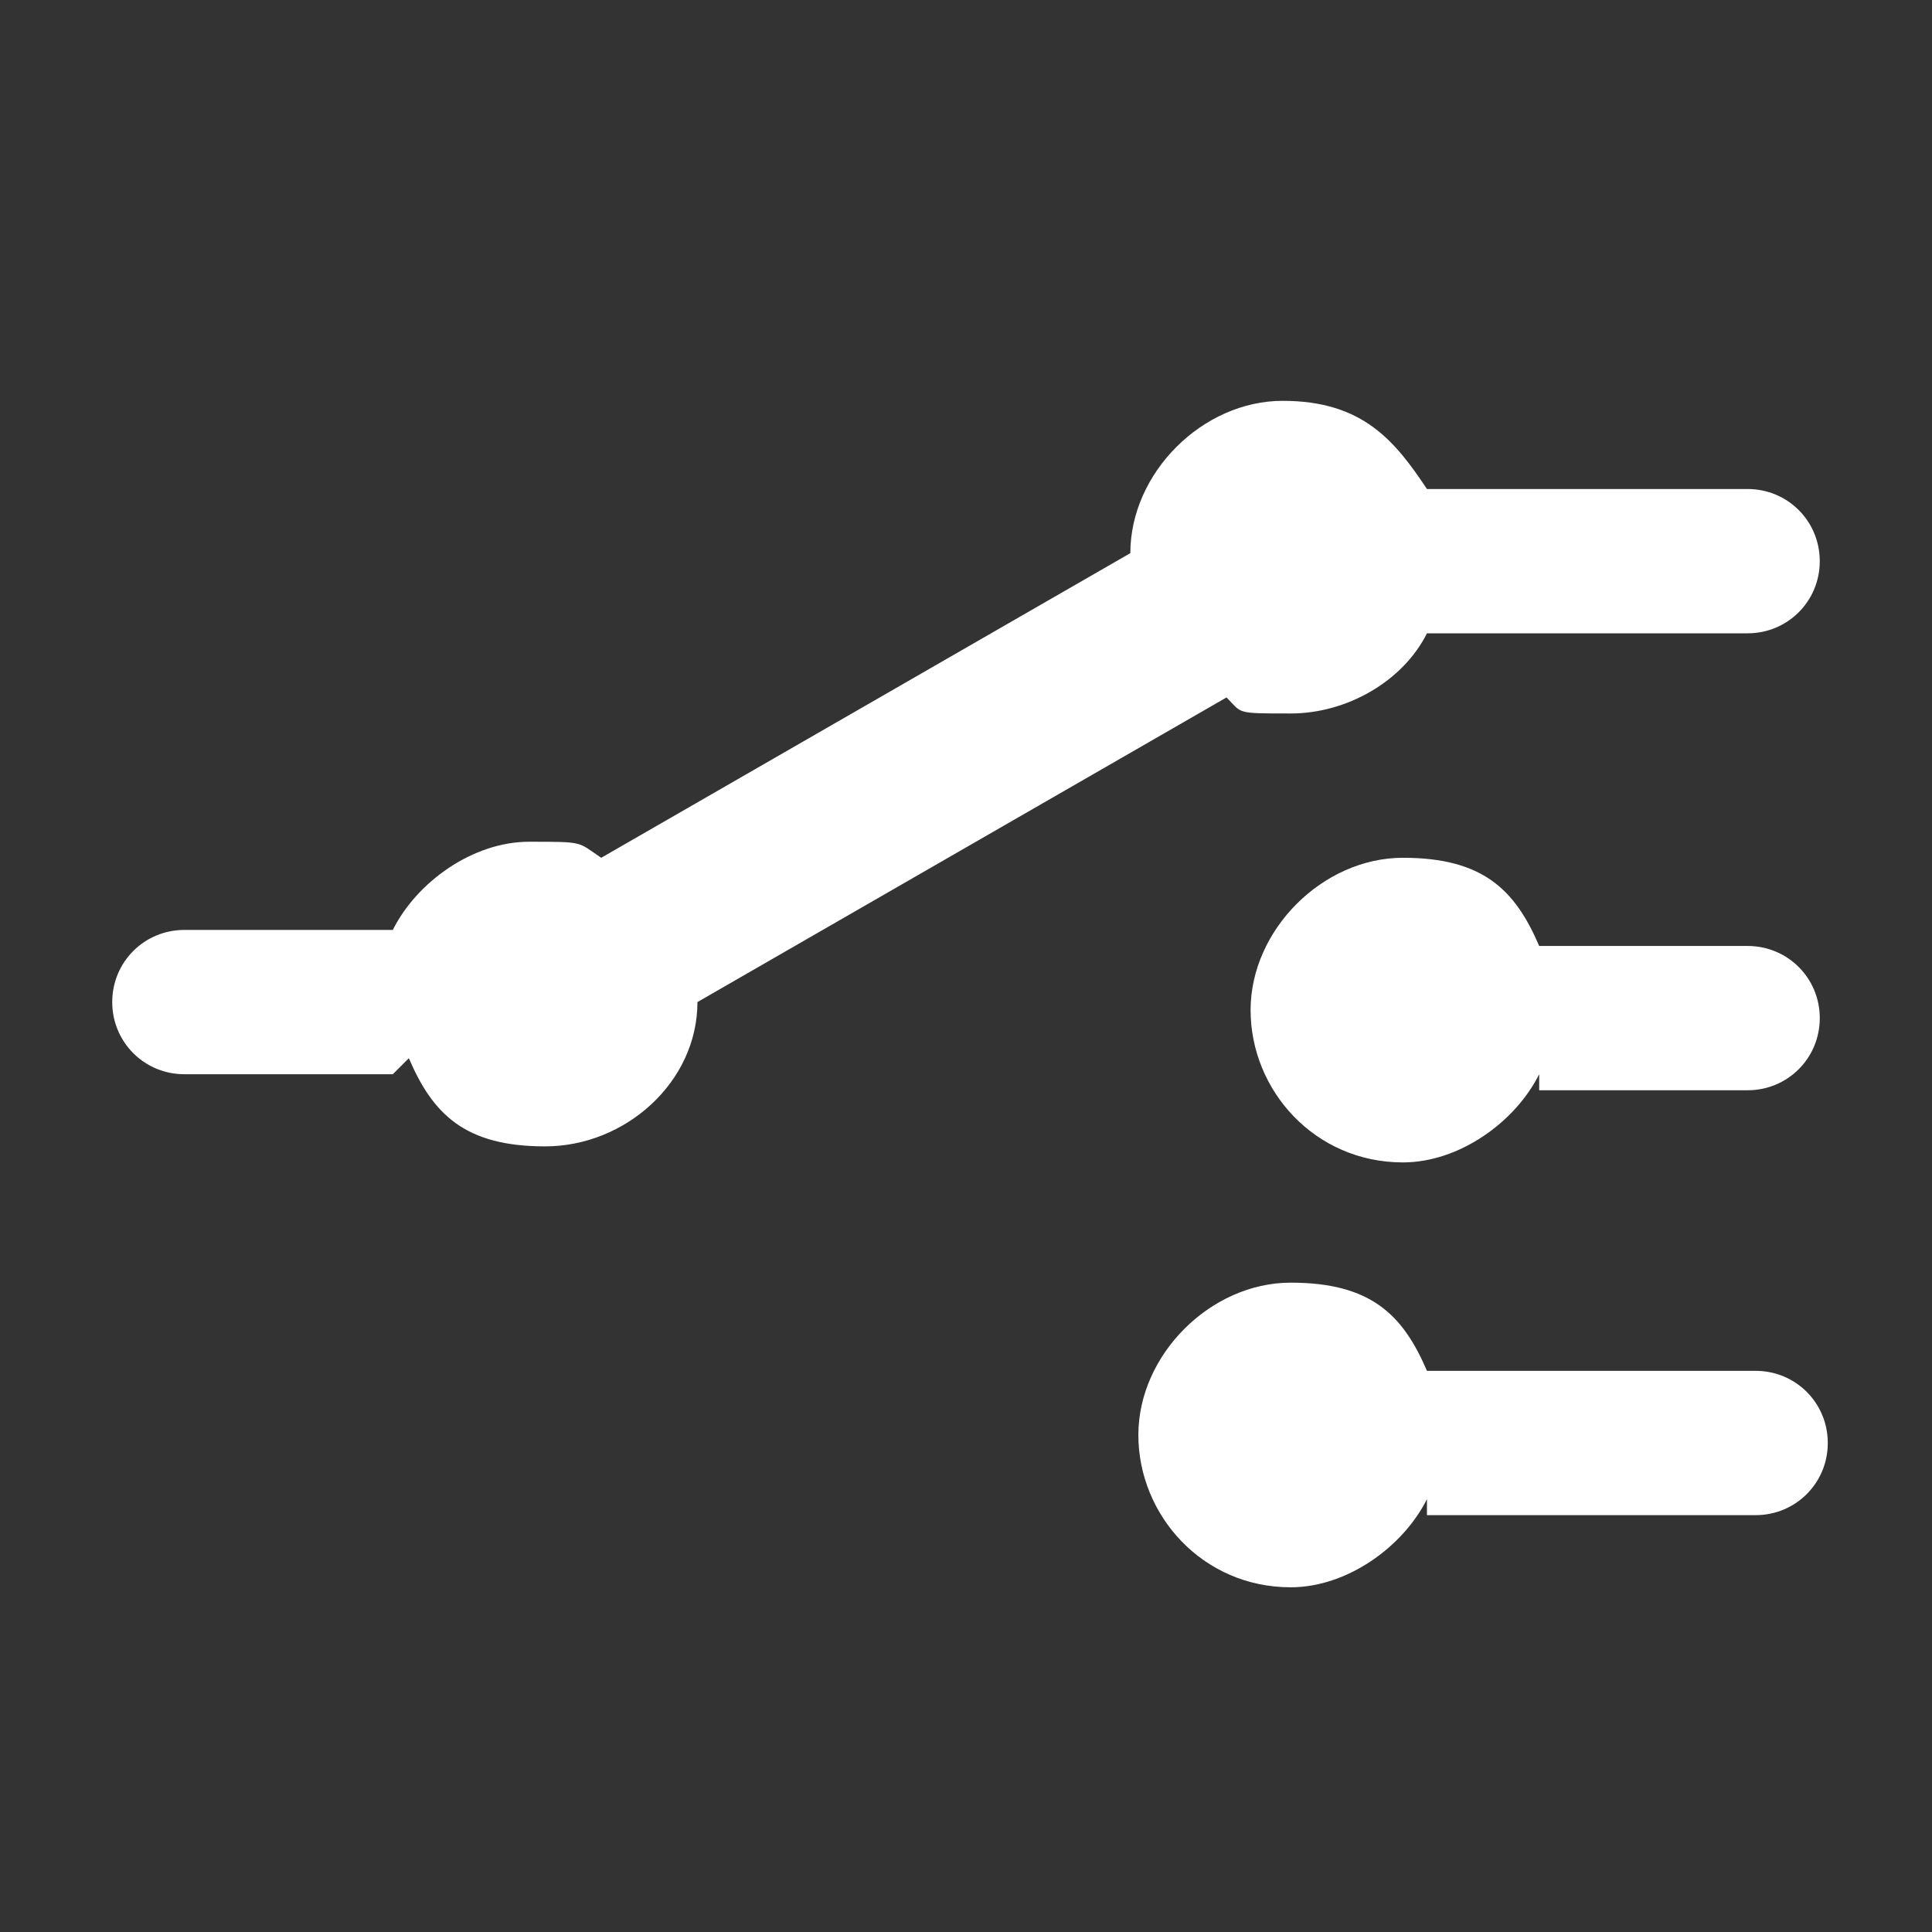
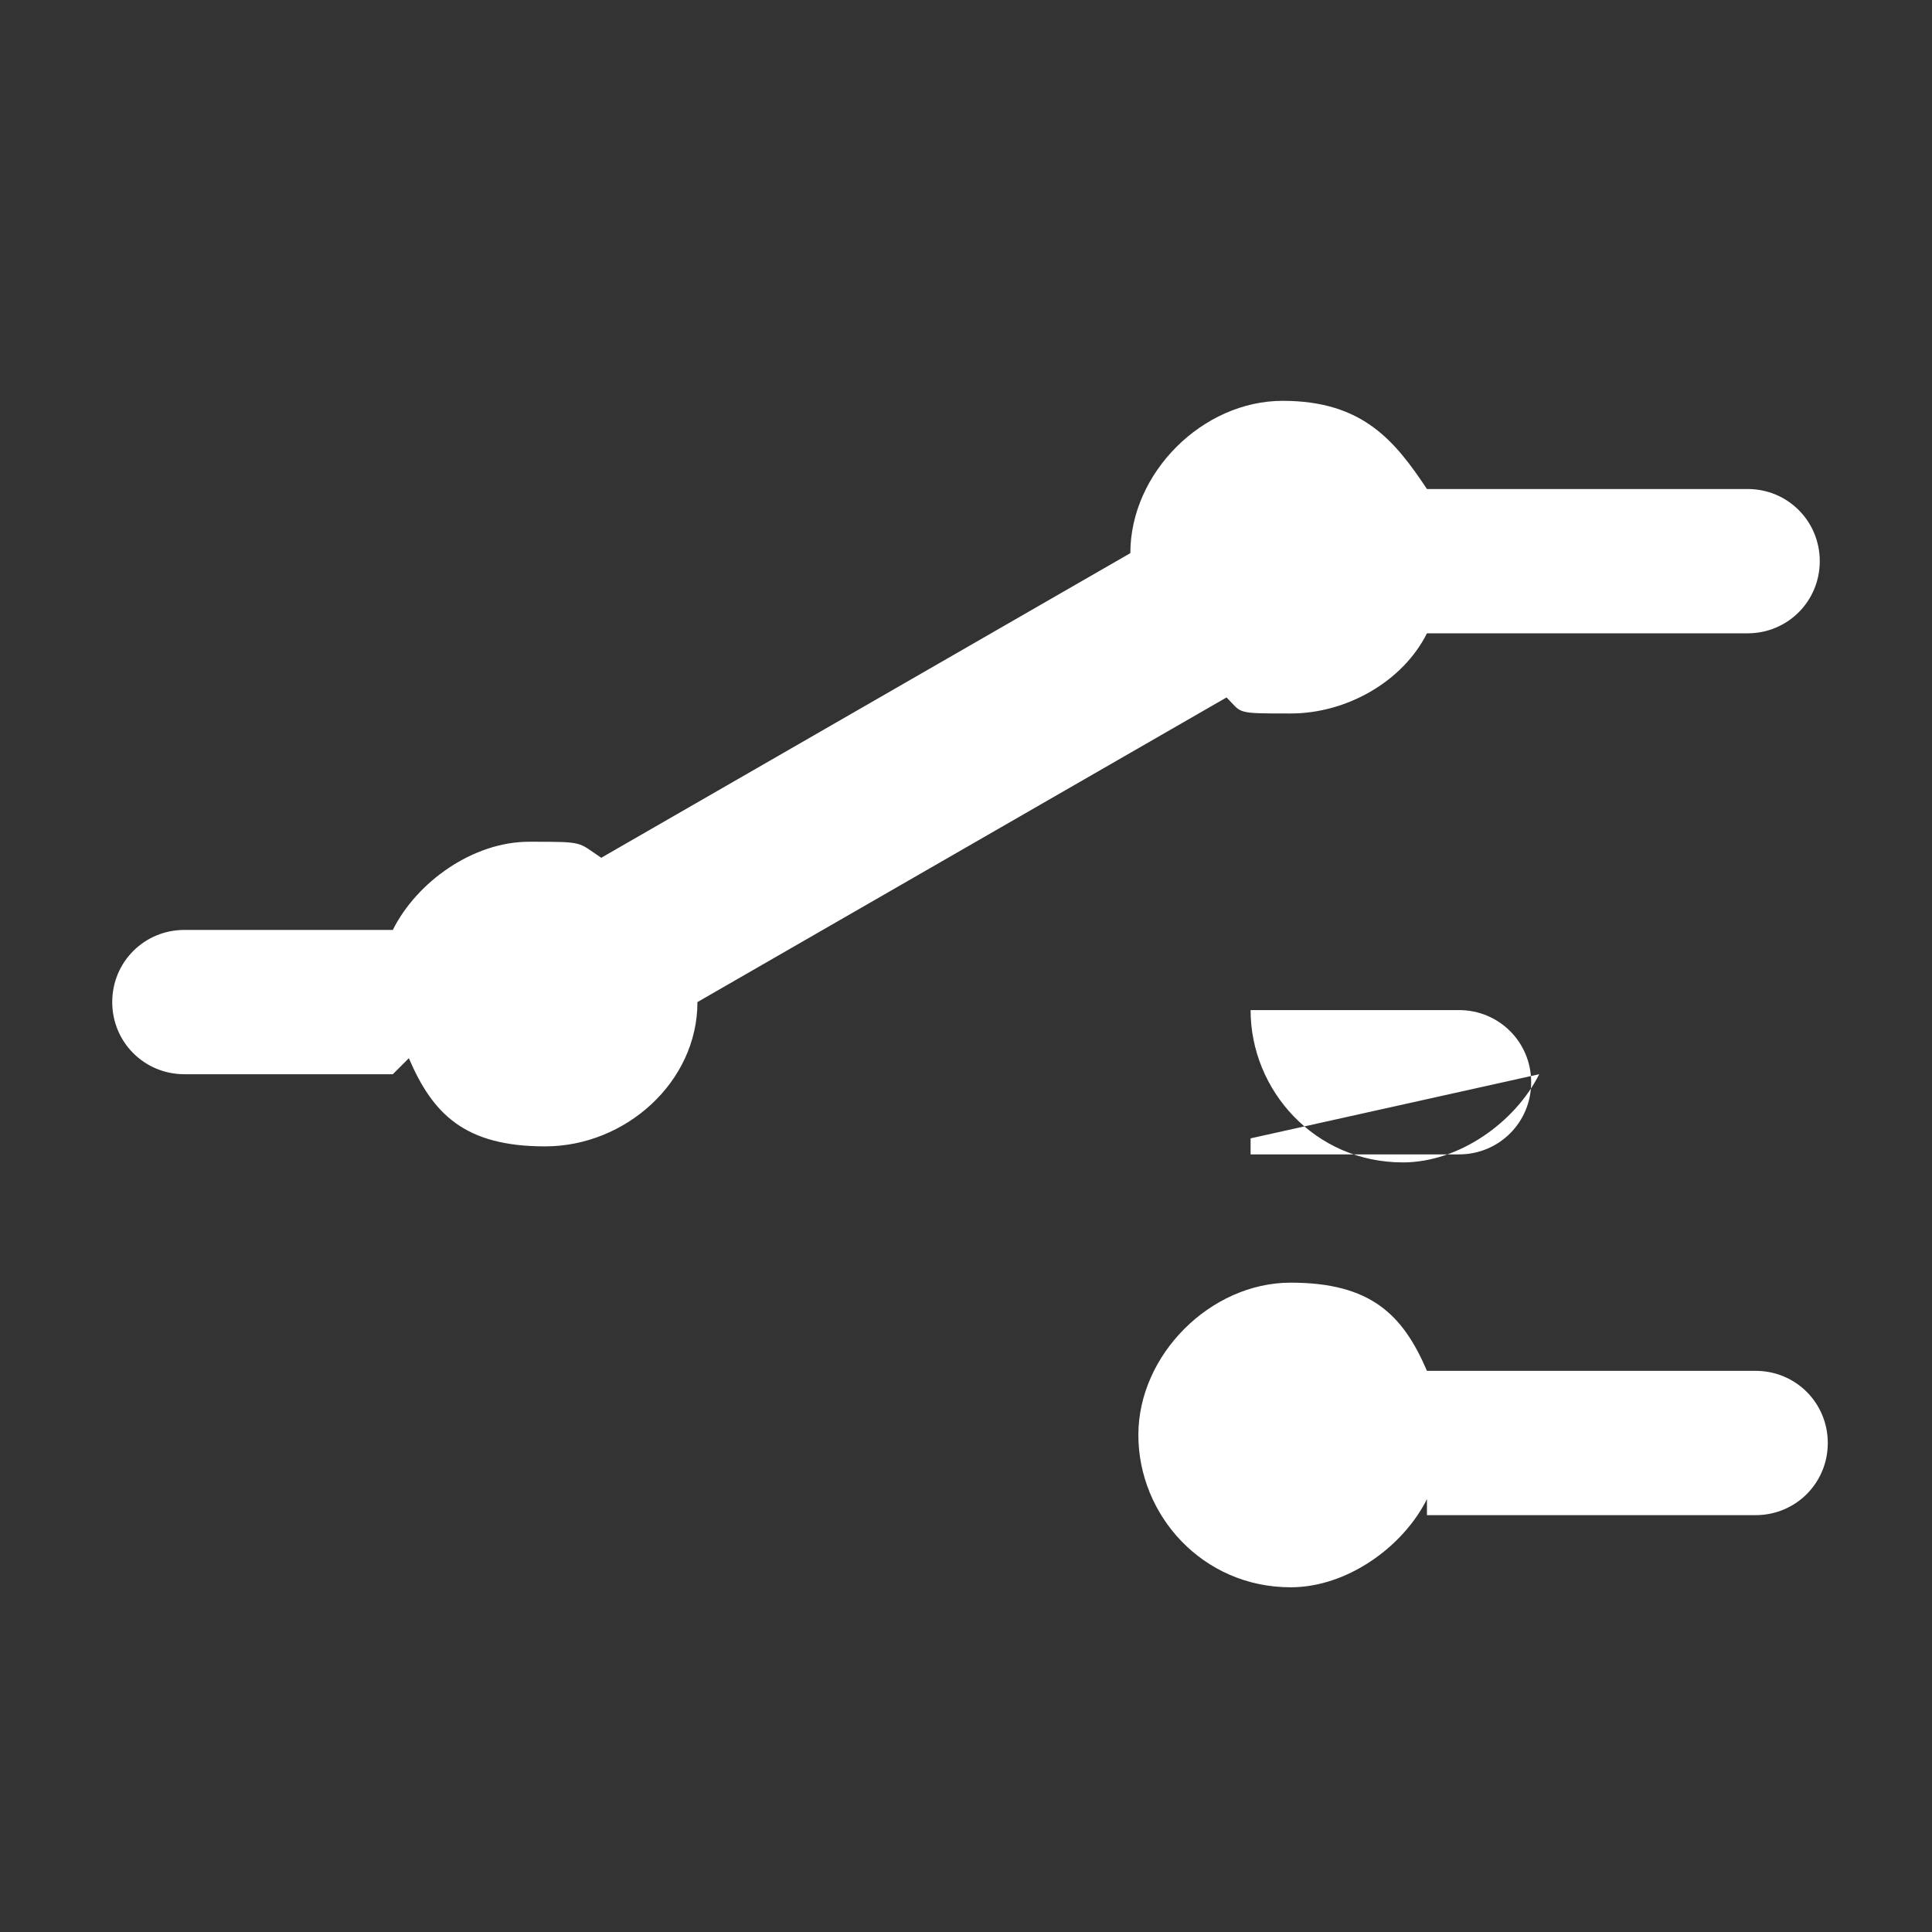
- <svg xmlns="http://www.w3.org/2000/svg" xmlns:ns1="http://www.serif.com/" id="Vrstva_1" width="24.1" height="24.1" version="1.1" viewBox="0 0 24.1 24.1">
+ <svg xmlns="http://www.w3.org/2000/svg" id="Vrstva_1" width="24.1" height="24.1" version="1.1" viewBox="0 0 24.1 24.1">
  <rect x="0" y="0" width="24.1" height="24.1" fill="#333333" stroke="none" />
  <defs>
    <style>
      .st0 {
        fill: none;
      }

      .st1 {
        fill: #fff;
        fill-rule: evenodd;
      }
    </style>
  </defs>
-   <rect id="Přepínače-linek" class="st0" x="-699.4" y="-699.4" width="1422.9" height="1422.9" ns1:id="PŇá√īep‚ąö‚Č†naŇĄńáe linek" />
-   <path class="st1" d="M19.2,13.4c-.3.6-1,1.1-1.7,1.1-1.1,0-1.9-.9-1.9-1.9s.9-1.9,1.9-1.9,1.4.4,1.7,1.1h2.6c.5,0,.9.4.9.9s-.4.9-.9.9h-2.6v-.2ZM4.9,13.4h-2.6c-.5,0-.9-.4-.9-.9s.4-.9.9-.9h2.6c.3-.6,1-1.1,1.7-1.1s.6,0,.9.2l6.6-3.8c0-1,.9-1.9,1.9-1.9s1.4.5,1.8,1.1h4c.5,0,.9.4.9.9s-.4.9-.9.9h-4c-.3.6-1,1-1.7,1s-.6,0-.8-.2l-6.6,3.8c0,1-.9,1.8-1.9,1.8s-1.4-.4-1.7-1.1h0l-.2.2ZM17.8,18.7c-.3.6-1,1.1-1.7,1.1-1.1,0-1.9-.9-1.9-1.9s.9-1.9,1.9-1.9,1.4.4,1.7,1.1h4.1c.5,0,.9.4.9.9s-.4.9-.9.9h-4.1v-.2Z" />
+   <path class="st1" d="M19.2,13.4c-.3.6-1,1.1-1.7,1.1-1.1,0-1.9-.9-1.9-1.9h2.6c.5,0,.9.4.9.9s-.4.9-.9.9h-2.6v-.2ZM4.9,13.4h-2.6c-.5,0-.9-.4-.9-.9s.4-.9.9-.9h2.6c.3-.6,1-1.1,1.7-1.1s.6,0,.9.2l6.6-3.8c0-1,.9-1.9,1.9-1.9s1.4.5,1.8,1.1h4c.5,0,.9.4.9.9s-.4.9-.9.9h-4c-.3.6-1,1-1.7,1s-.6,0-.8-.2l-6.6,3.8c0,1-.9,1.8-1.9,1.8s-1.4-.4-1.7-1.1h0l-.2.2ZM17.8,18.7c-.3.6-1,1.1-1.7,1.1-1.1,0-1.9-.9-1.9-1.9s.9-1.9,1.9-1.9,1.4.4,1.7,1.1h4.1c.5,0,.9.4.9.9s-.4.9-.9.9h-4.1v-.2Z" />
</svg>